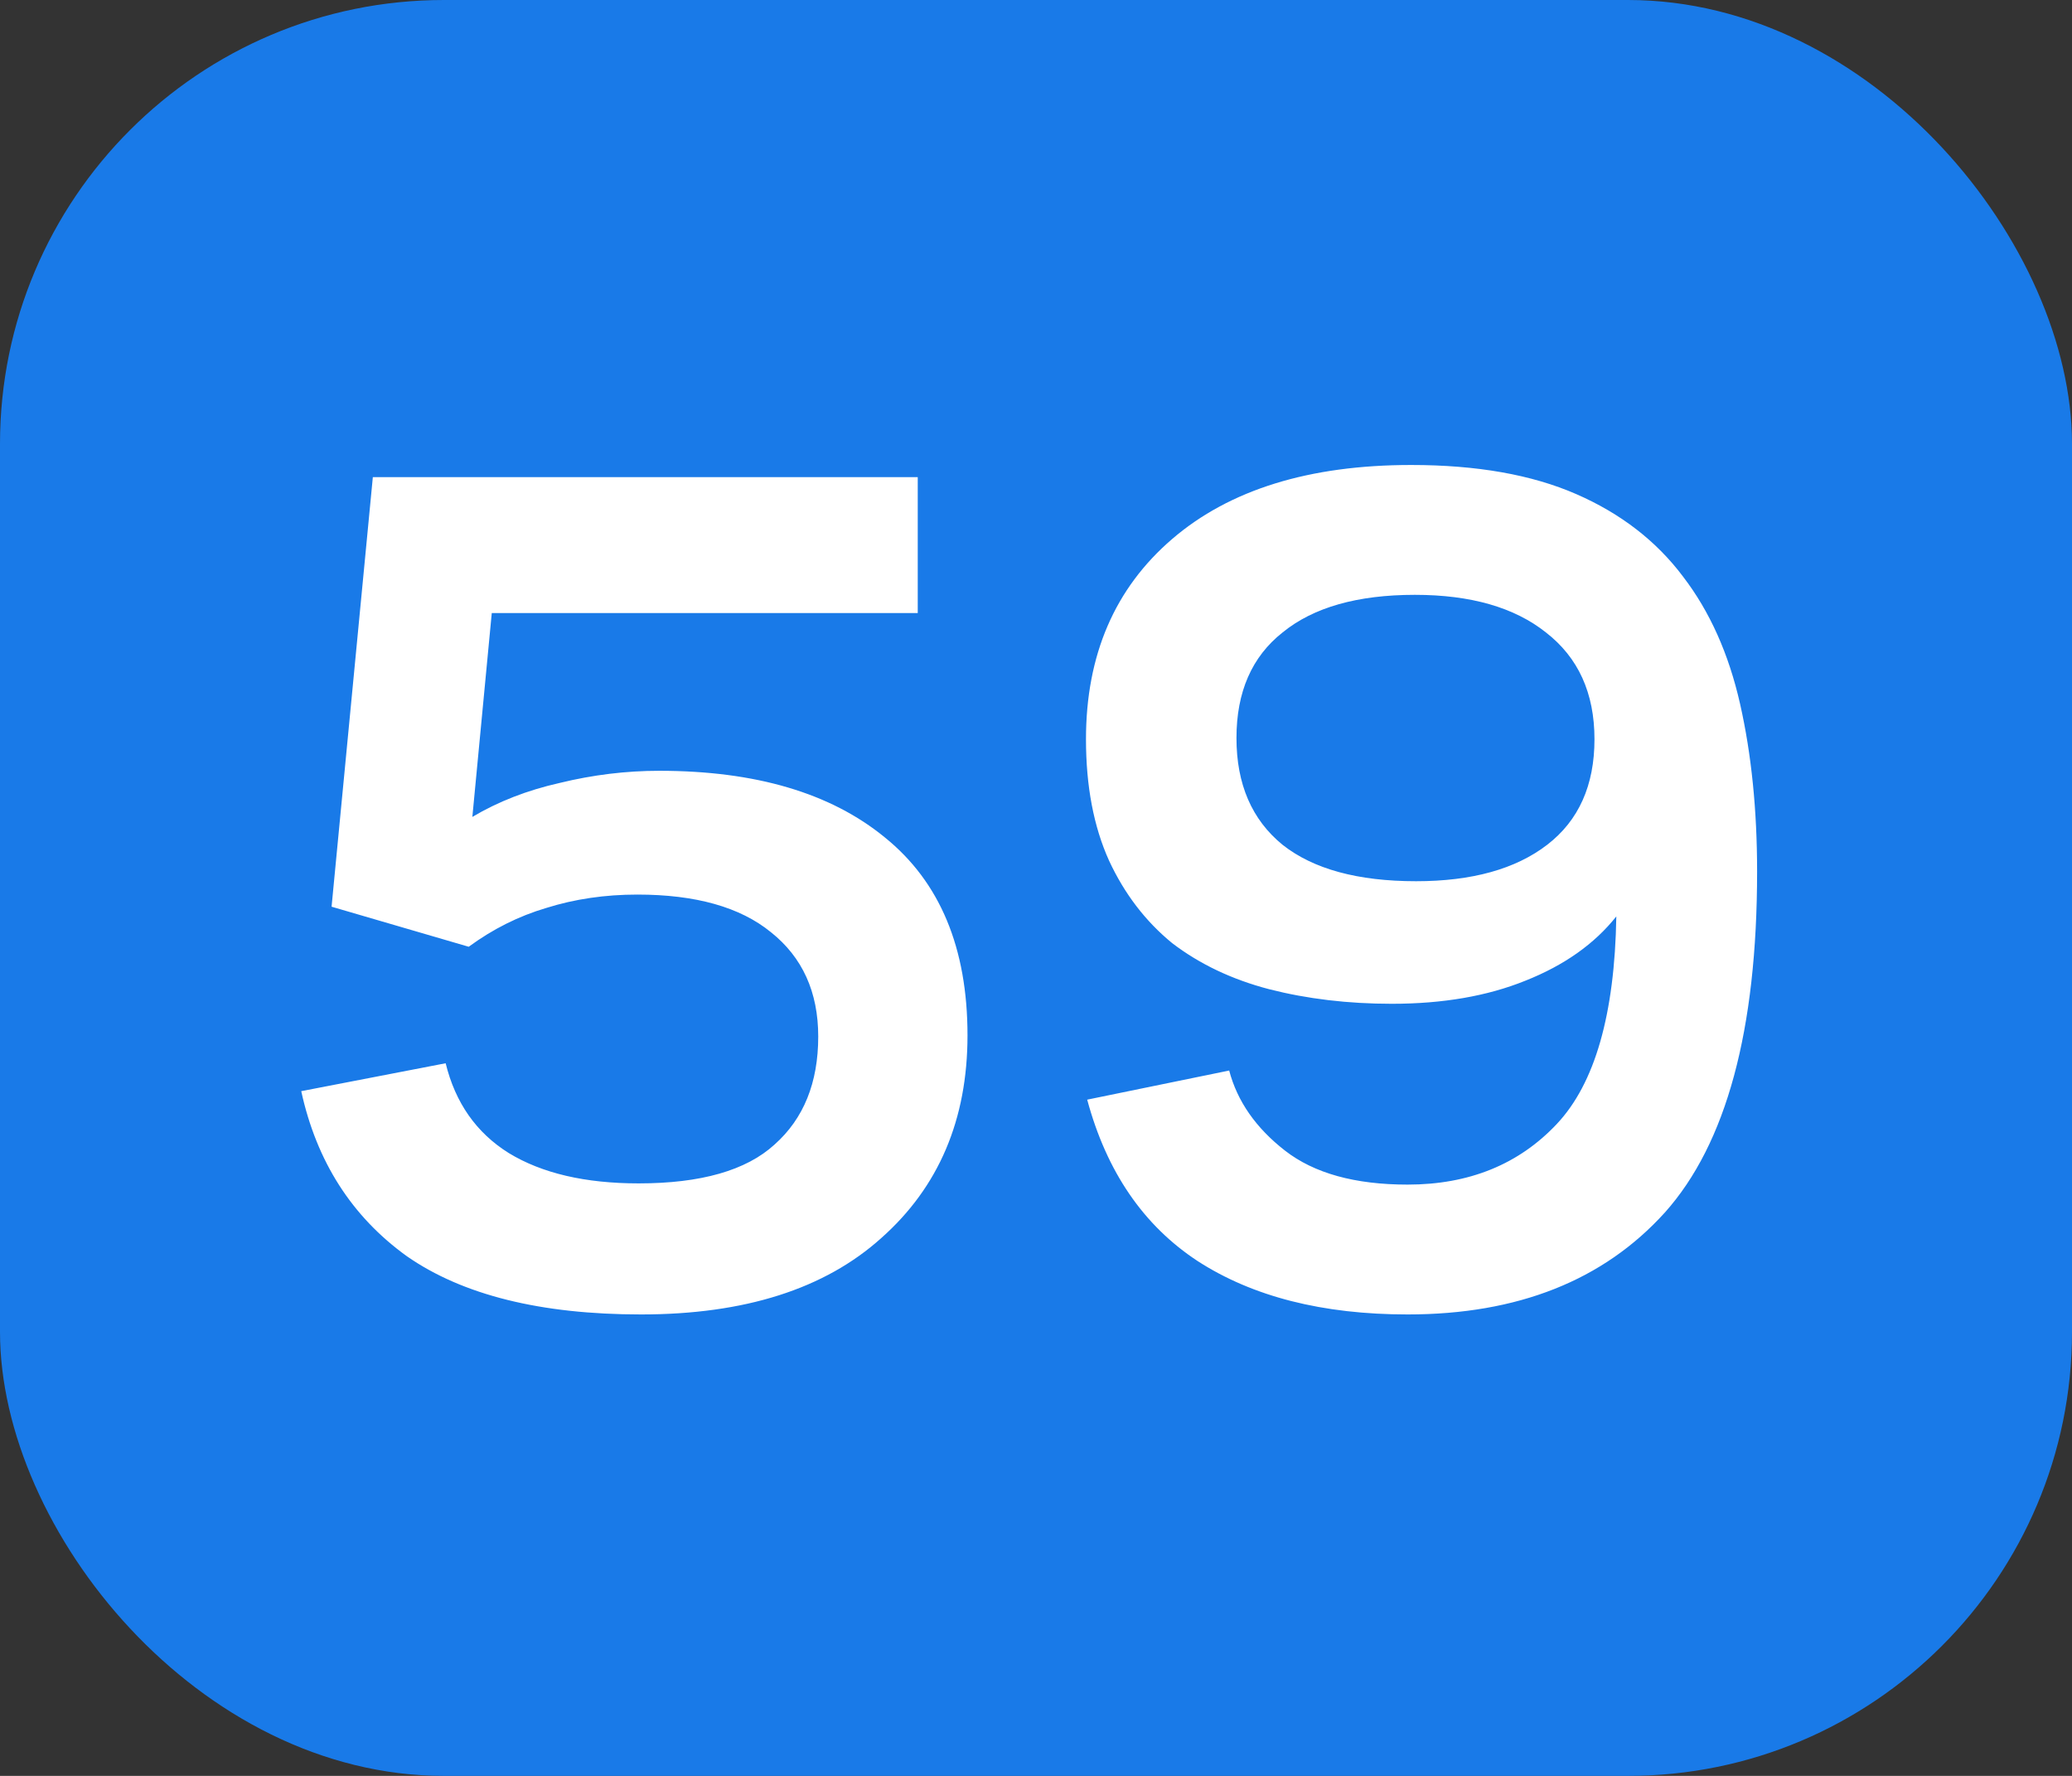
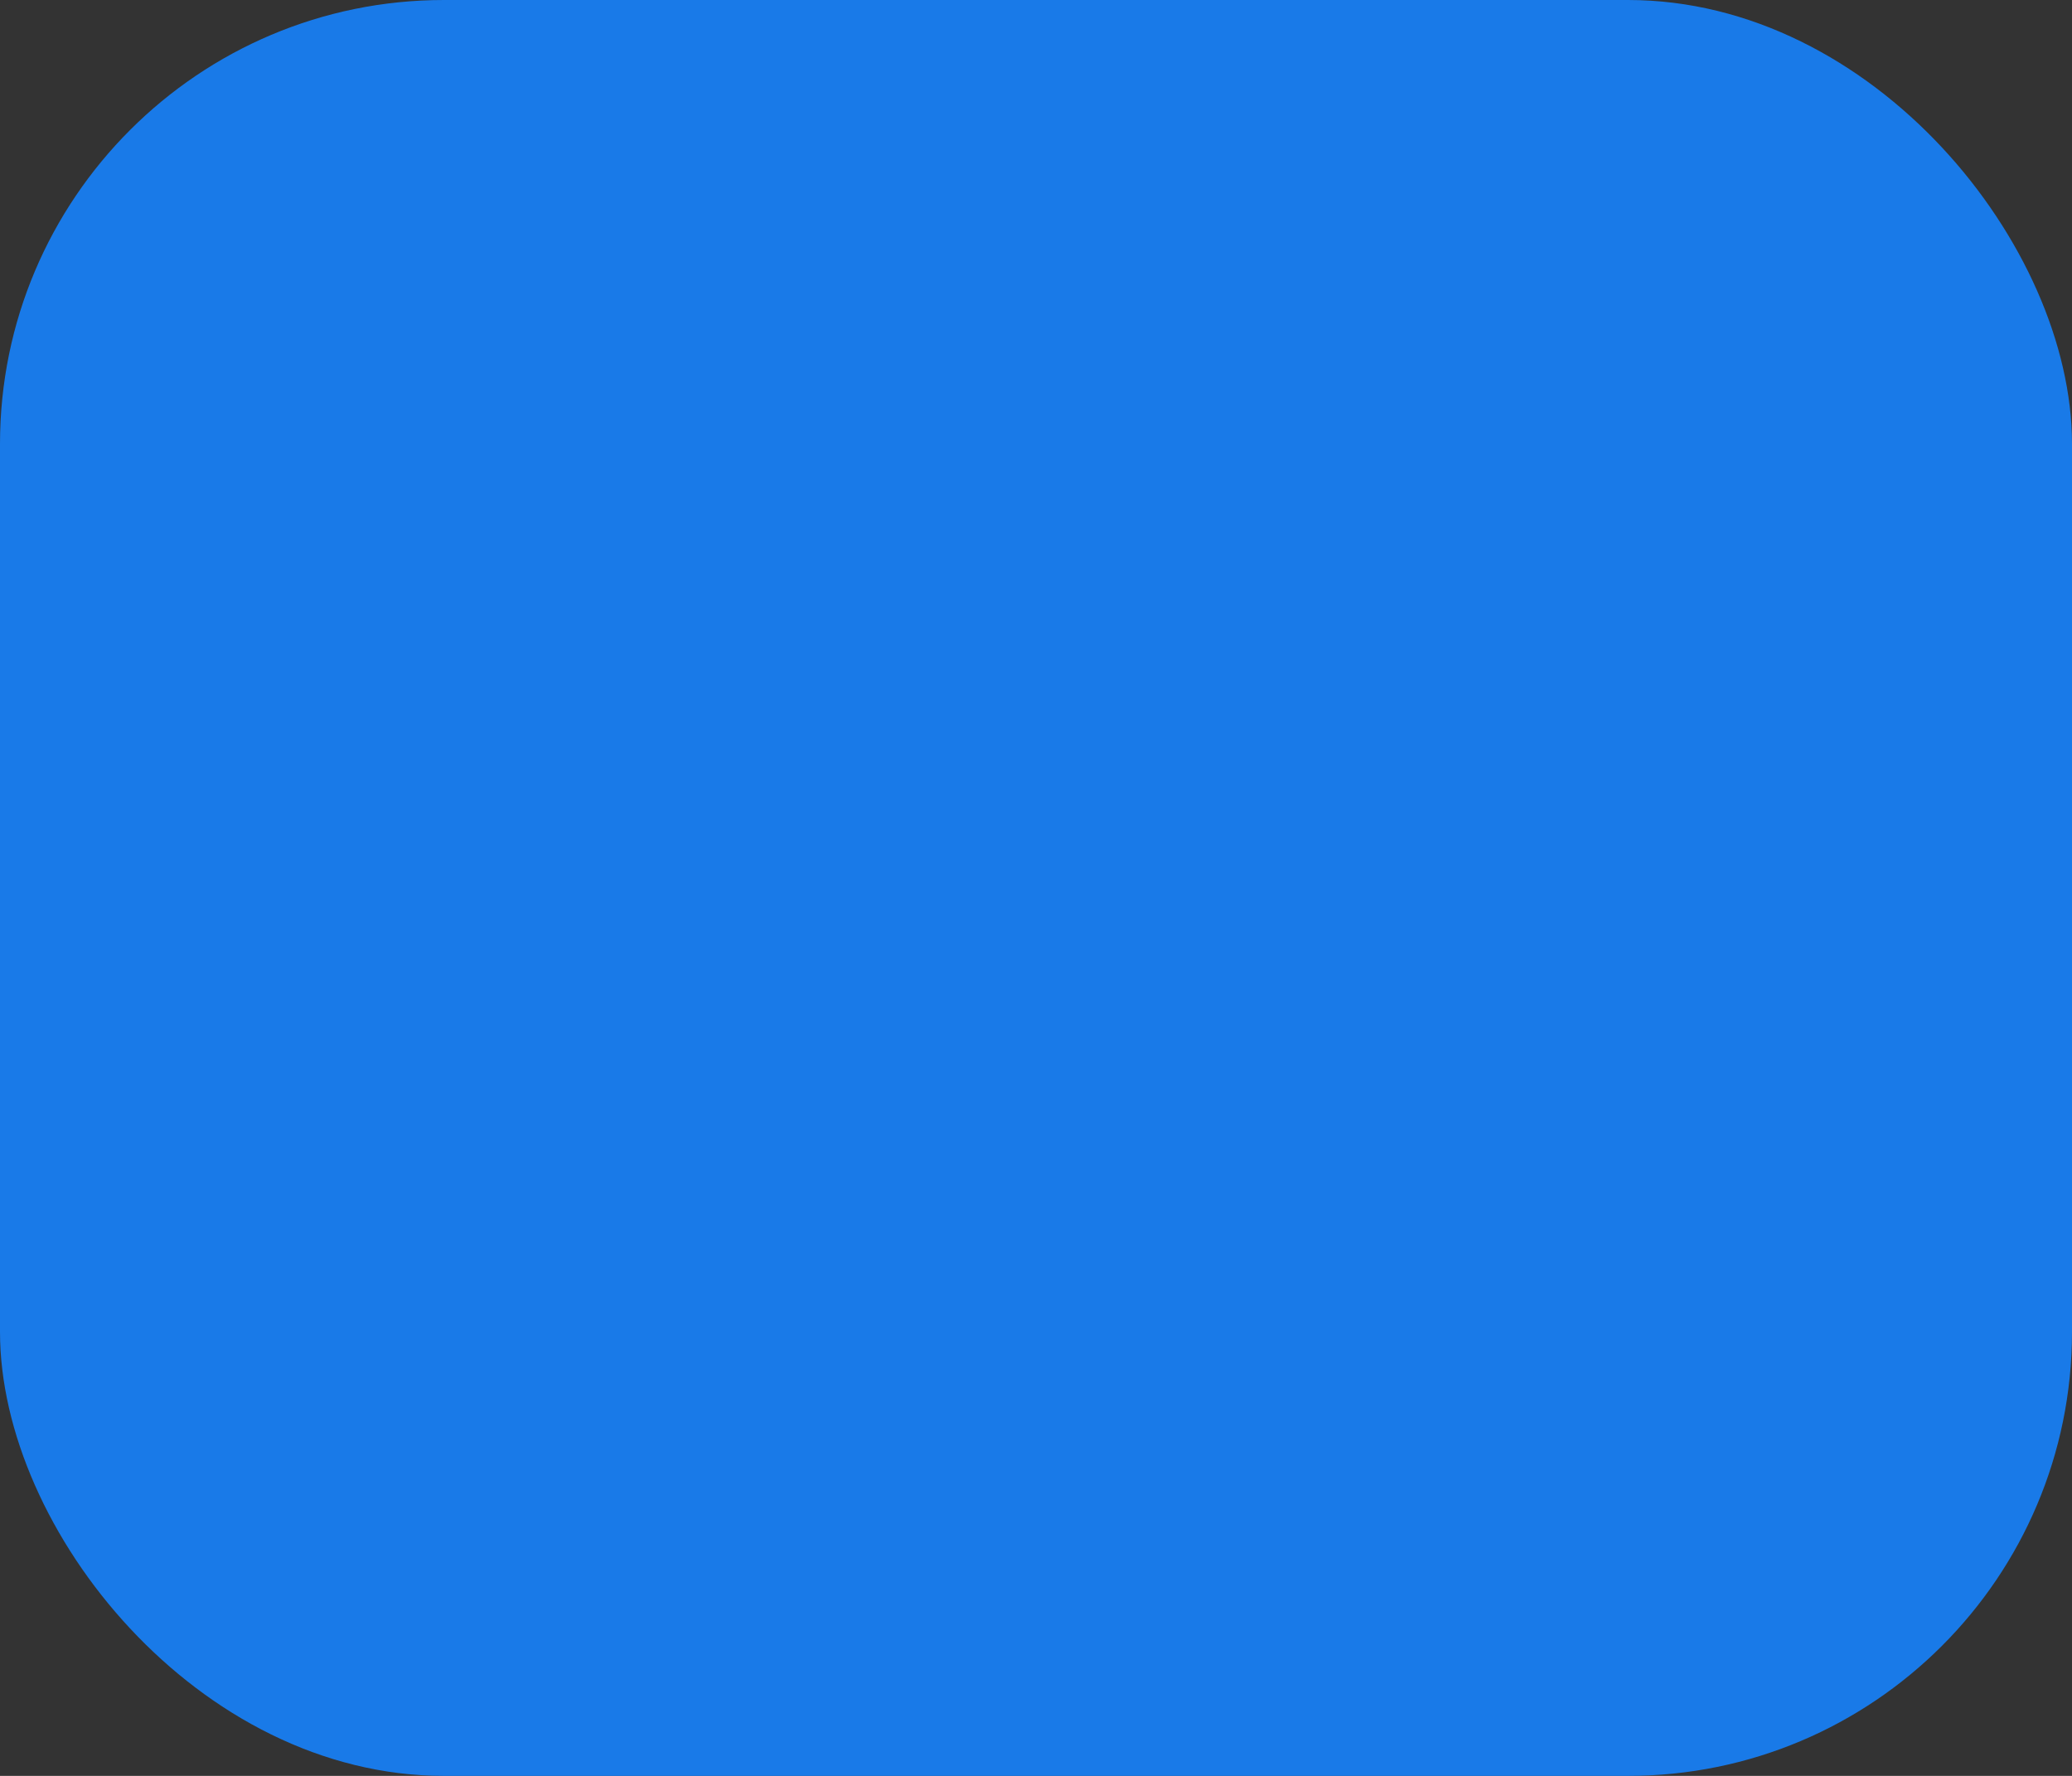
<svg xmlns="http://www.w3.org/2000/svg" width="140" height="120" viewBox="0 0 140 120" fill="none">
  <rect x="0" y="0" width="140" height="120" fill="#333333" stroke="none" />
  <rect width="140" height="120" rx="30" fill="#197AE8" />
-   <path d="M62.01 41.424H33.228L31.916 55.2C33.665 54.161 35.633 53.396 37.82 52.904C40.061 52.357 42.303 52.084 44.544 52.084C51.049 52.084 56.133 53.587 59.796 56.594C63.513 59.601 65.372 64.056 65.372 69.96C65.372 75.645 63.431 80.21 59.55 83.654C55.723 87.098 50.311 88.82 43.314 88.82C36.535 88.82 31.26 87.508 27.488 84.884C23.771 82.205 21.393 78.488 20.354 73.732L30.112 71.846C30.768 74.525 32.189 76.547 34.376 77.914C36.617 79.281 39.542 79.964 43.15 79.964C47.359 79.964 50.421 79.089 52.334 77.34C54.302 75.591 55.286 73.158 55.286 70.042C55.286 67.035 54.22 64.685 52.088 62.99C50.011 61.295 47.004 60.448 43.068 60.448C40.881 60.448 38.831 60.749 36.918 61.35C35.059 61.897 33.31 62.771 31.67 63.974L22.404 61.268L25.192 32.24H62.01V41.424ZM73.377 49.952C73.377 44.267 75.318 39.757 79.199 36.422C83.081 33.087 88.465 31.42 95.353 31.42C99.781 31.42 103.499 32.076 106.505 33.388C109.512 34.7 111.917 36.559 113.721 38.964C115.525 41.315 116.81 44.185 117.575 47.574C118.341 50.963 118.723 54.735 118.723 58.89C118.723 69.605 116.646 77.285 112.491 81.932C108.337 86.524 102.542 88.82 95.107 88.82C89.367 88.82 84.639 87.617 80.921 85.212C77.259 82.807 74.771 79.171 73.459 74.306L83.053 72.338C83.6 74.415 84.857 76.219 86.825 77.75C88.793 79.281 91.554 80.046 95.107 80.046C99.262 80.046 102.624 78.679 105.193 75.946C107.763 73.213 109.102 68.539 109.211 61.924C107.735 63.783 105.685 65.231 103.061 66.27C100.492 67.309 97.485 67.828 94.041 67.828C91.089 67.828 88.329 67.5 85.759 66.844C83.245 66.188 81.058 65.149 79.199 63.728C77.395 62.252 75.974 60.393 74.935 58.152C73.897 55.856 73.377 53.123 73.377 49.952ZM95.681 59.546C99.453 59.546 102.405 58.726 104.537 57.086C106.669 55.446 107.735 53.068 107.735 49.952C107.735 46.836 106.642 44.431 104.455 42.736C102.323 41.041 99.371 40.194 95.599 40.194C91.718 40.194 88.739 41.041 86.661 42.736C84.584 44.376 83.545 46.754 83.545 49.87C83.545 52.986 84.584 55.391 86.661 57.086C88.739 58.726 91.745 59.546 95.681 59.546Z" fill="white" />
</svg>